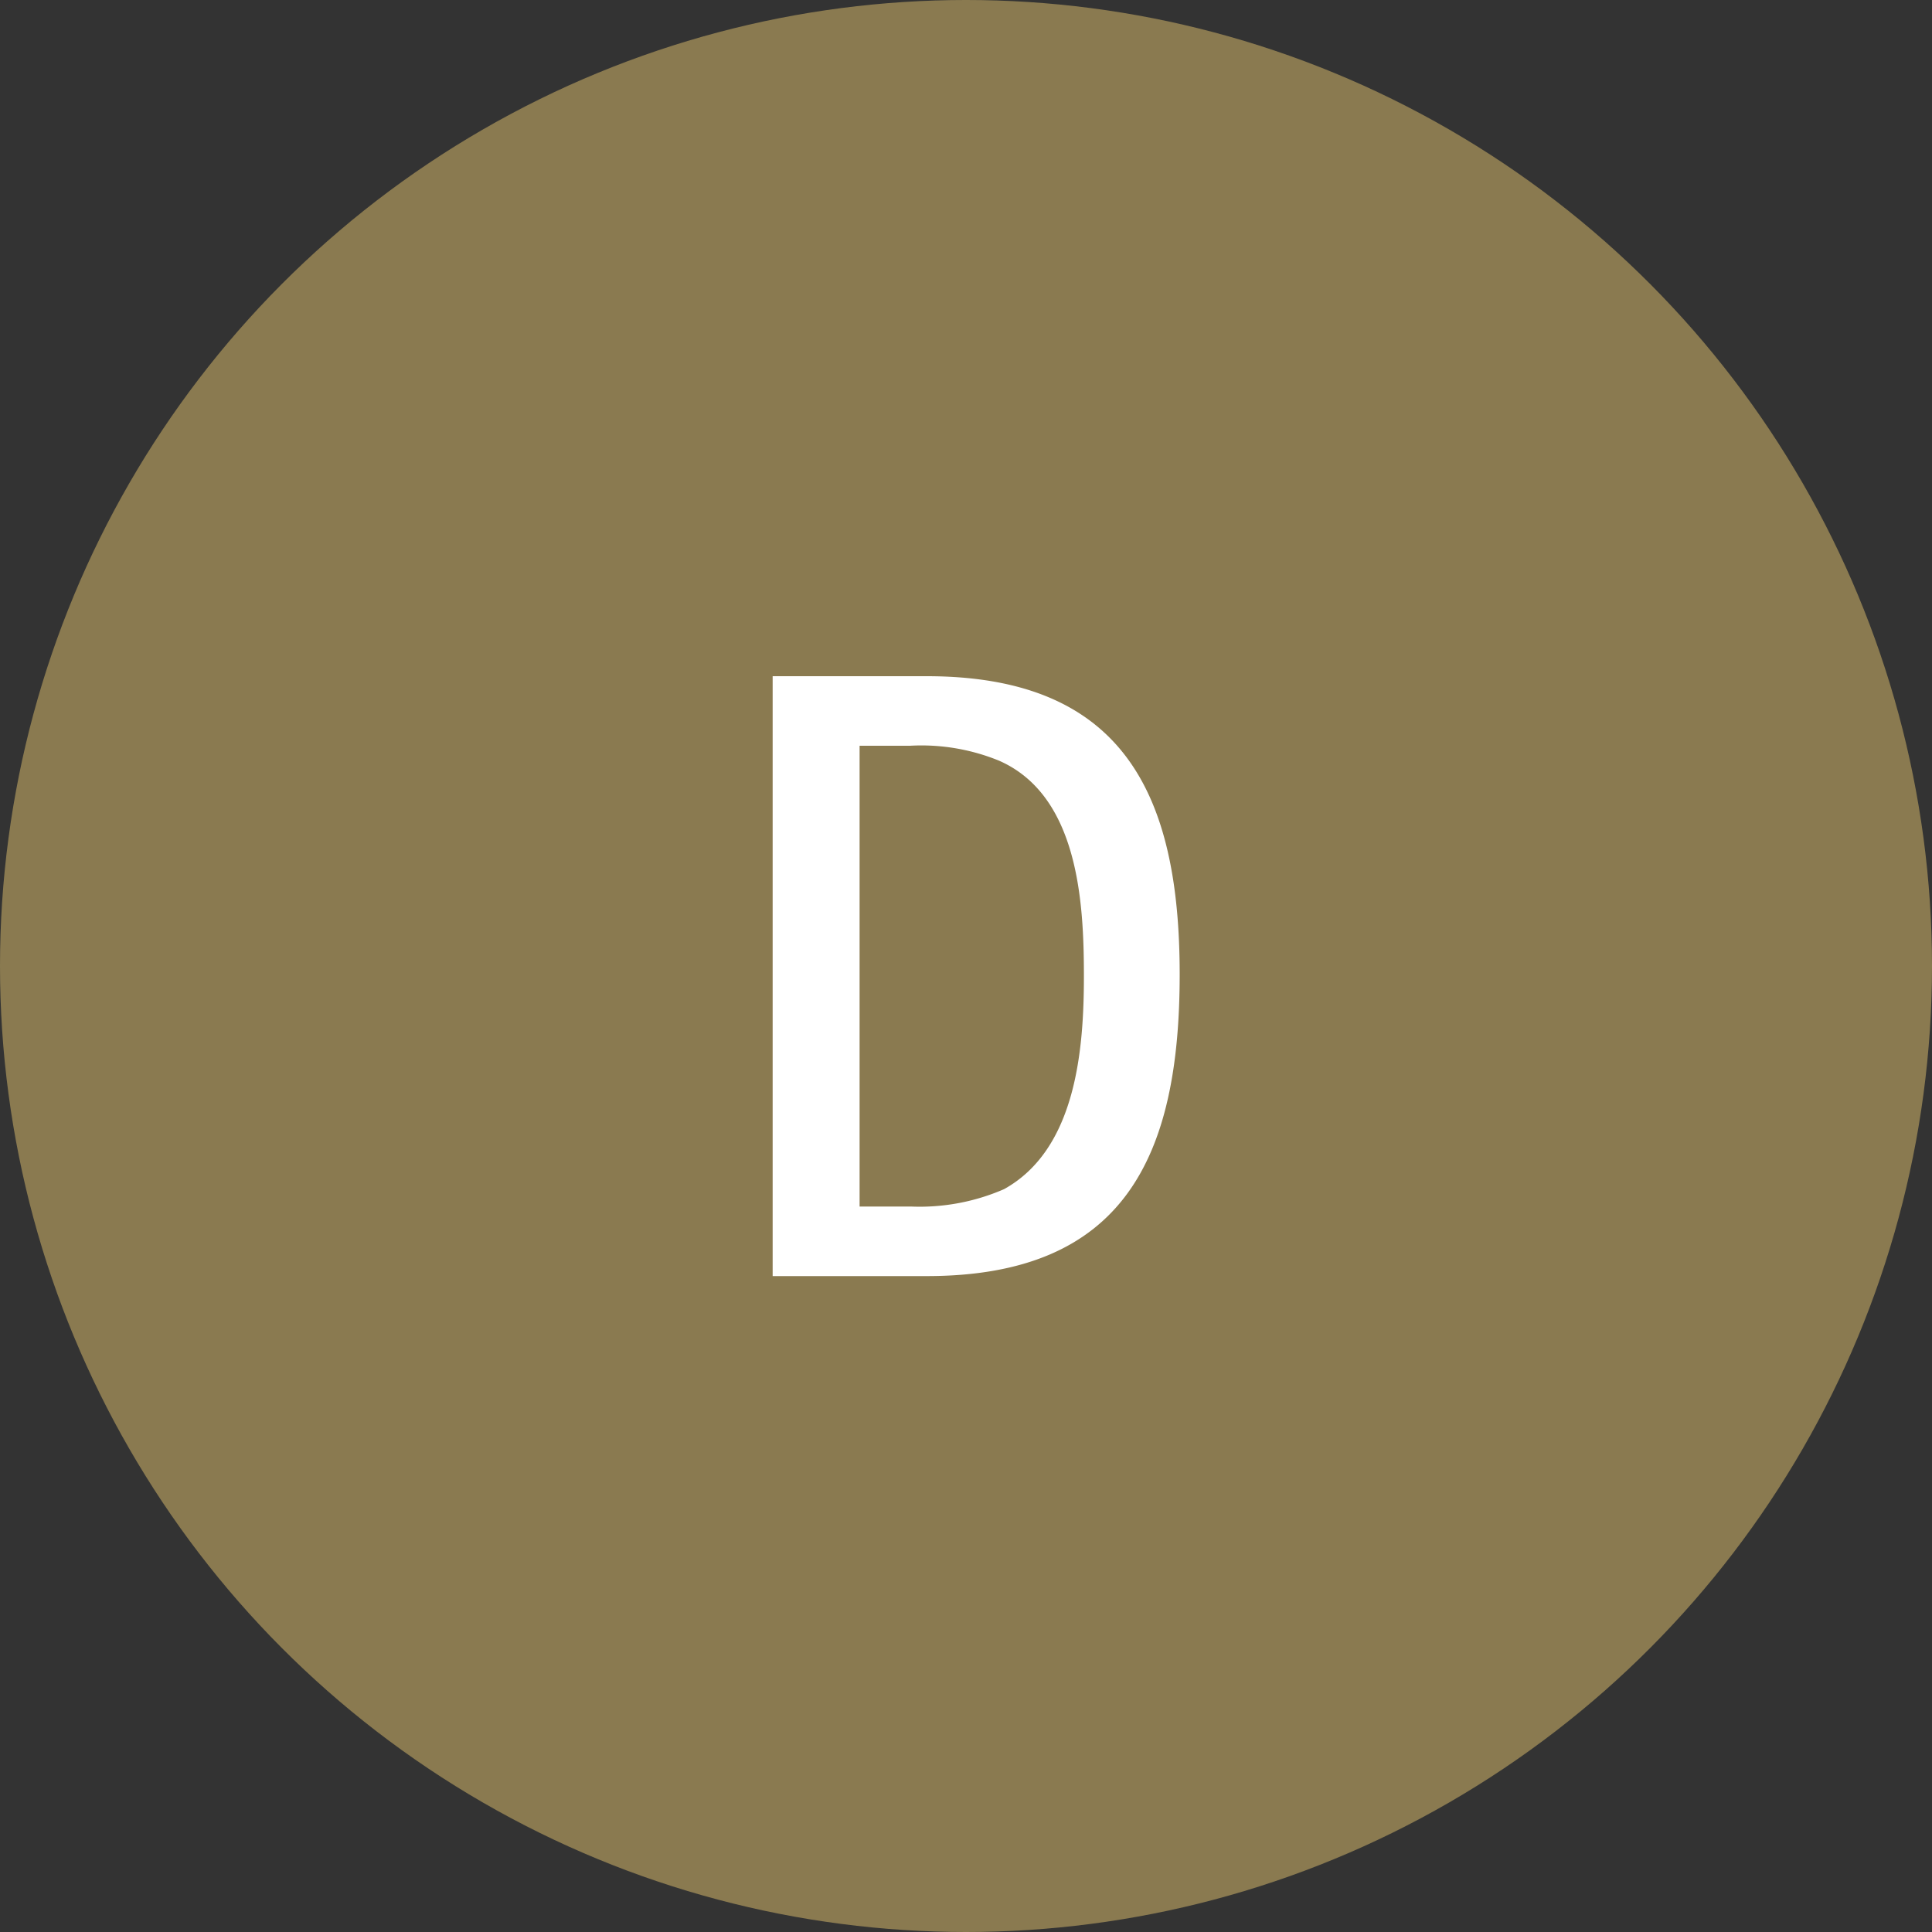
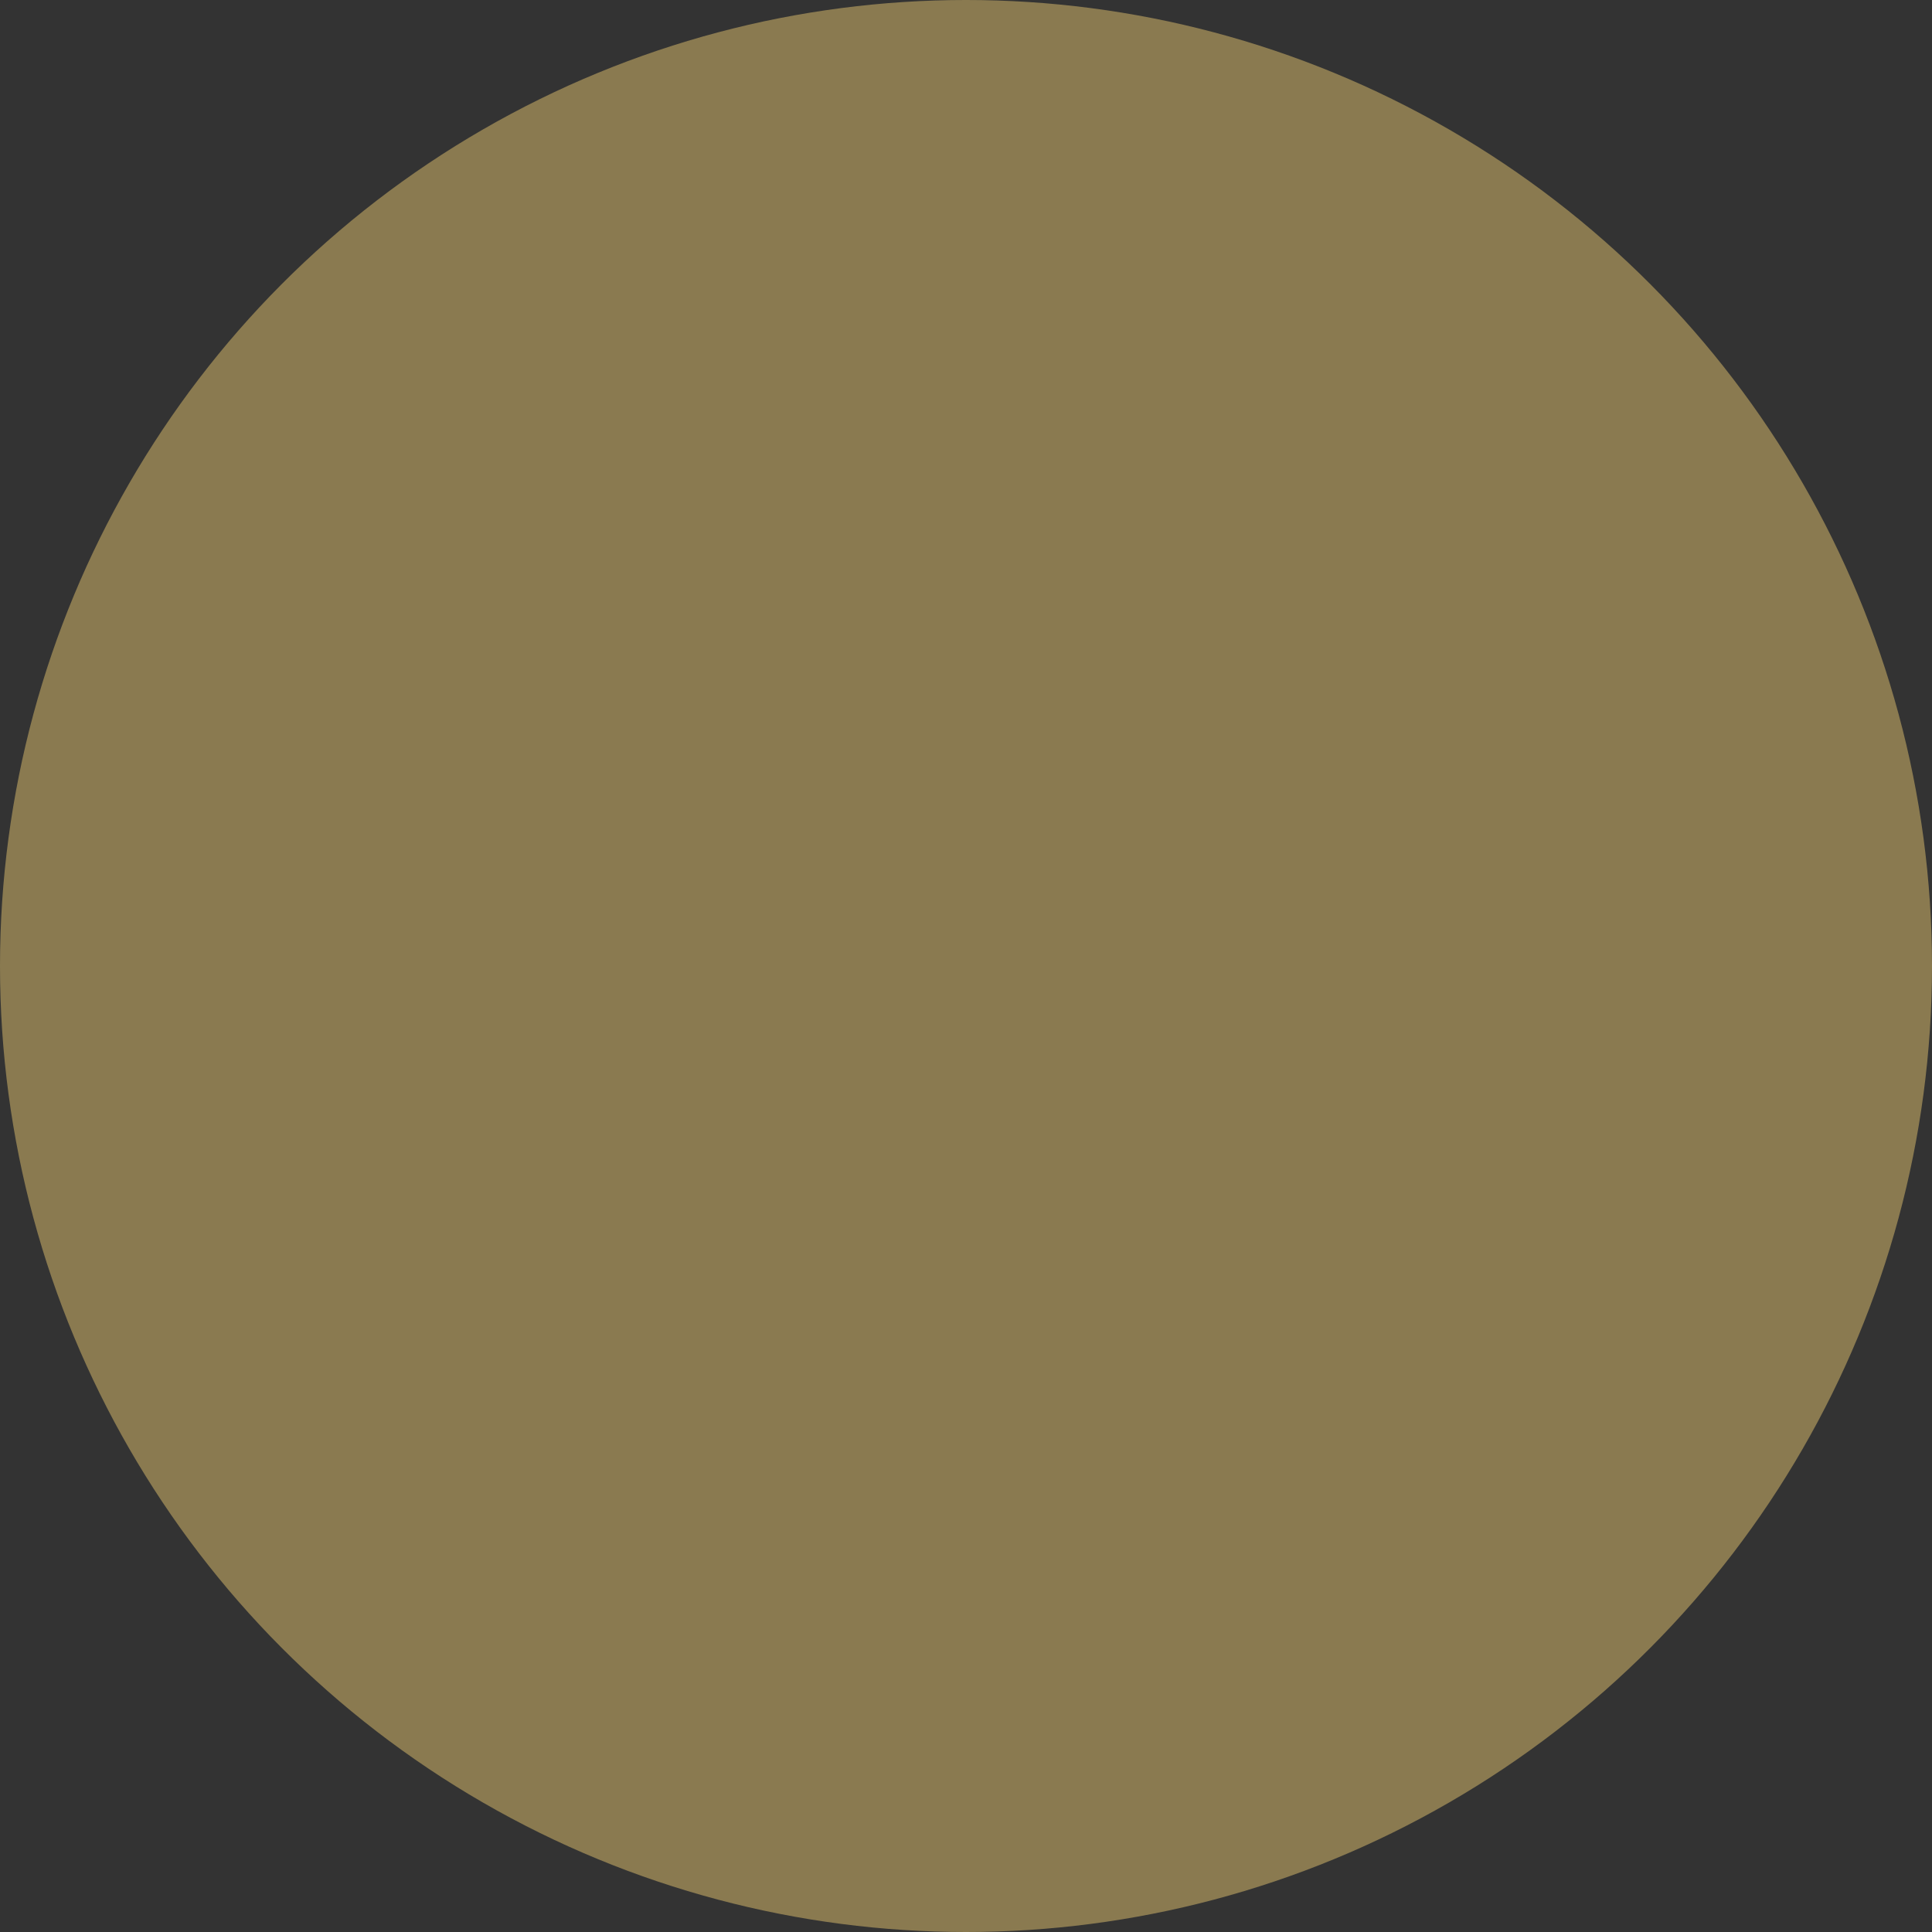
<svg xmlns="http://www.w3.org/2000/svg" width="40" height="40" viewBox="0 0 40 40">
  <rect x="0" y="0" width="40" height="40" fill="#333333" stroke="none" />
  <g id="Gruppe_19187" data-name="Gruppe 19187" transform="translate(1392 -7331)">
    <circle id="Ellipse_472" data-name="Ellipse 472" cx="20" cy="20" r="20" transform="translate(-1392 7331)" fill="#8a7a50" />
-     <path id="Pfad_58278" data-name="Pfad 58278" d="M-.711,0C3.375,0,4.527-2.466,4.527-6.246c0-3.708-1.152-6.174-5.238-6.174H-3.9V0ZM-2.1-1.44v-9.54h1.044a4.248,4.248,0,0,1,1.836.306c1.656.72,1.764,2.952,1.764,4.464S2.385-2.628.891-1.8a4.374,4.374,0,0,1-1.926.36Z" transform="translate(-1372.103 7357.42)" fill="#fff" />
  </g>
</svg>